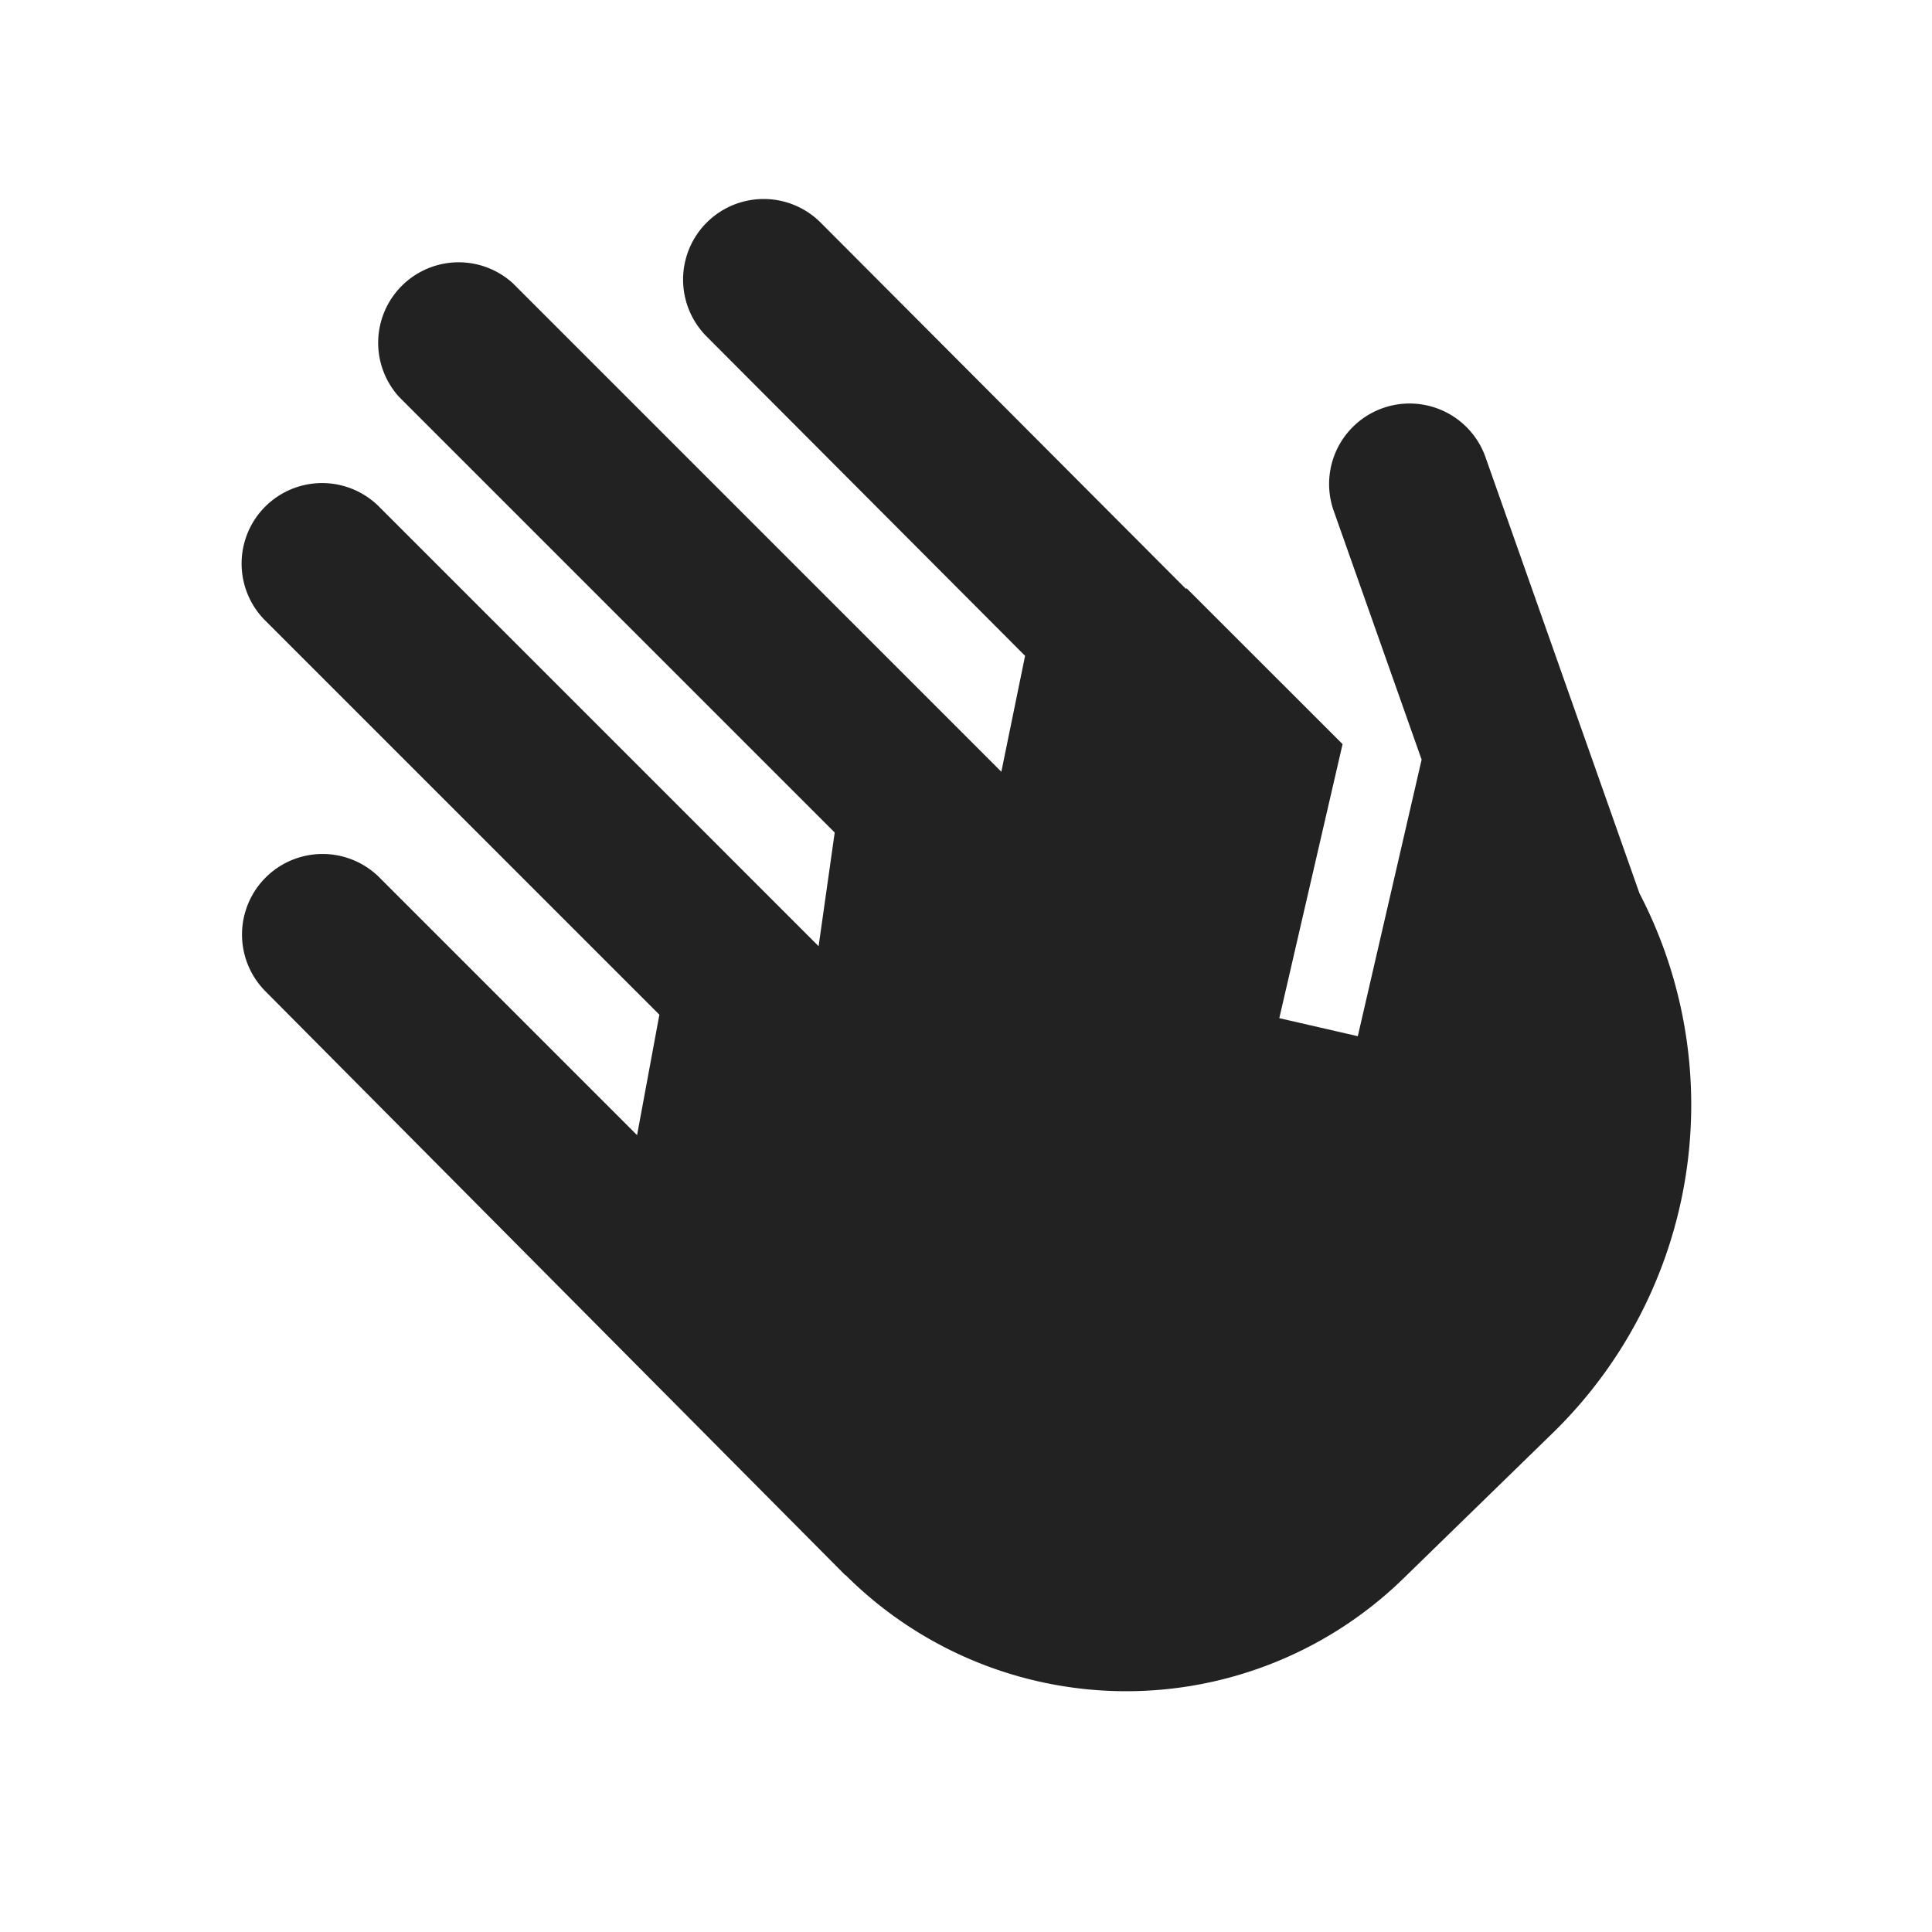
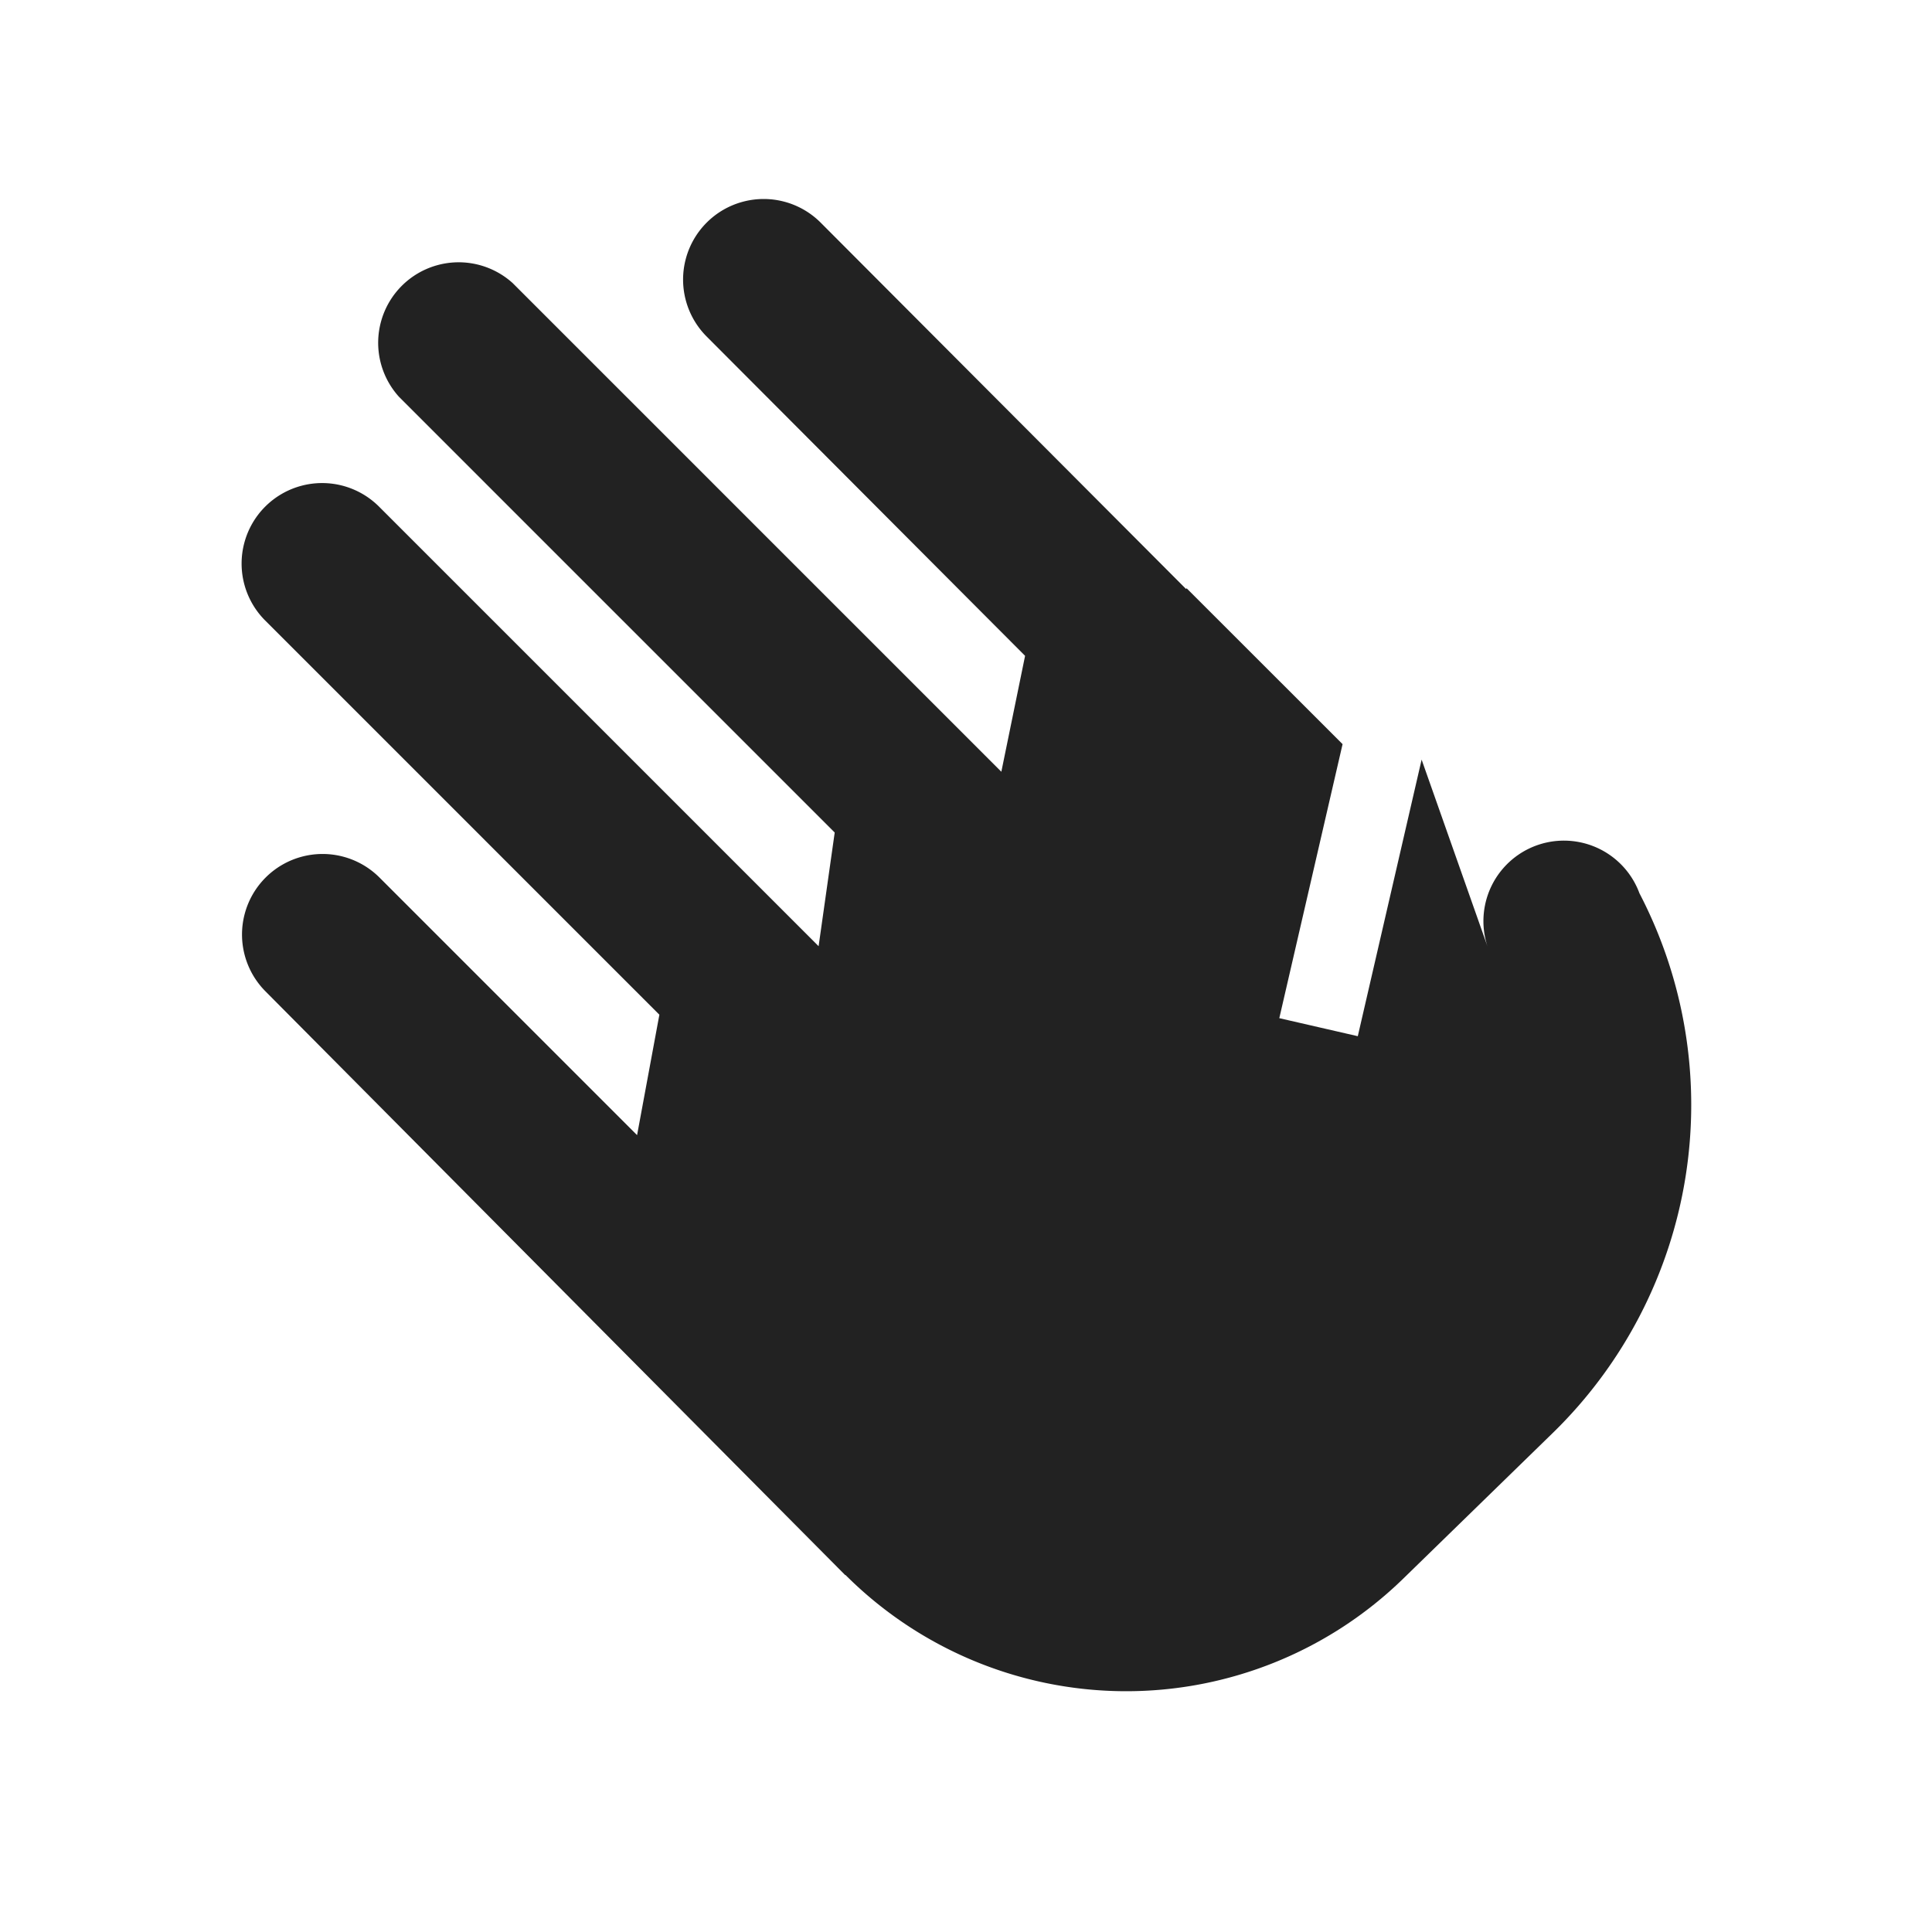
<svg xmlns="http://www.w3.org/2000/svg" height="24" width="24" aria-hidden="true" viewBox="0 0 24 24">
-   <path fill="#222222" d="m7.914 14.101-3.2-3.2A1 1 0 0 0 3.3 12.317l7.2 7.25.002-.003a4.933 4.933 0 0 0 6.932.044l1.859-1.811a5.69 5.69 0 0 0 1.073-6.7l-1.917-5.43a1 1 0 0 0-1.886.665L17.64 9.38l.02.056-.793 3.436-.975-.224.786-3.404-1.937-1.936-.008.008-4.538-4.55A1 1 0 1 0 8.778 4.18l3.956 3.967-.295 1.44-6.07-6.07A1 1 0 0 0 4.957 4.93l5.412 5.412-.2 1.412-5.46-5.46a1 1 0 0 0-1.415 1.414l4.897 4.897z" />
+   <path fill="#222222" d="m7.914 14.101-3.2-3.2A1 1 0 0 0 3.3 12.317l7.2 7.25.002-.003a4.933 4.933 0 0 0 6.932.044l1.859-1.811a5.69 5.69 0 0 0 1.073-6.7a1 1 0 0 0-1.886.665L17.64 9.38l.02.056-.793 3.436-.975-.224.786-3.404-1.937-1.936-.008.008-4.538-4.55A1 1 0 1 0 8.778 4.18l3.956 3.967-.295 1.44-6.07-6.07A1 1 0 0 0 4.957 4.93l5.412 5.412-.2 1.412-5.46-5.46a1 1 0 0 0-1.415 1.414l4.897 4.897z" />
</svg>